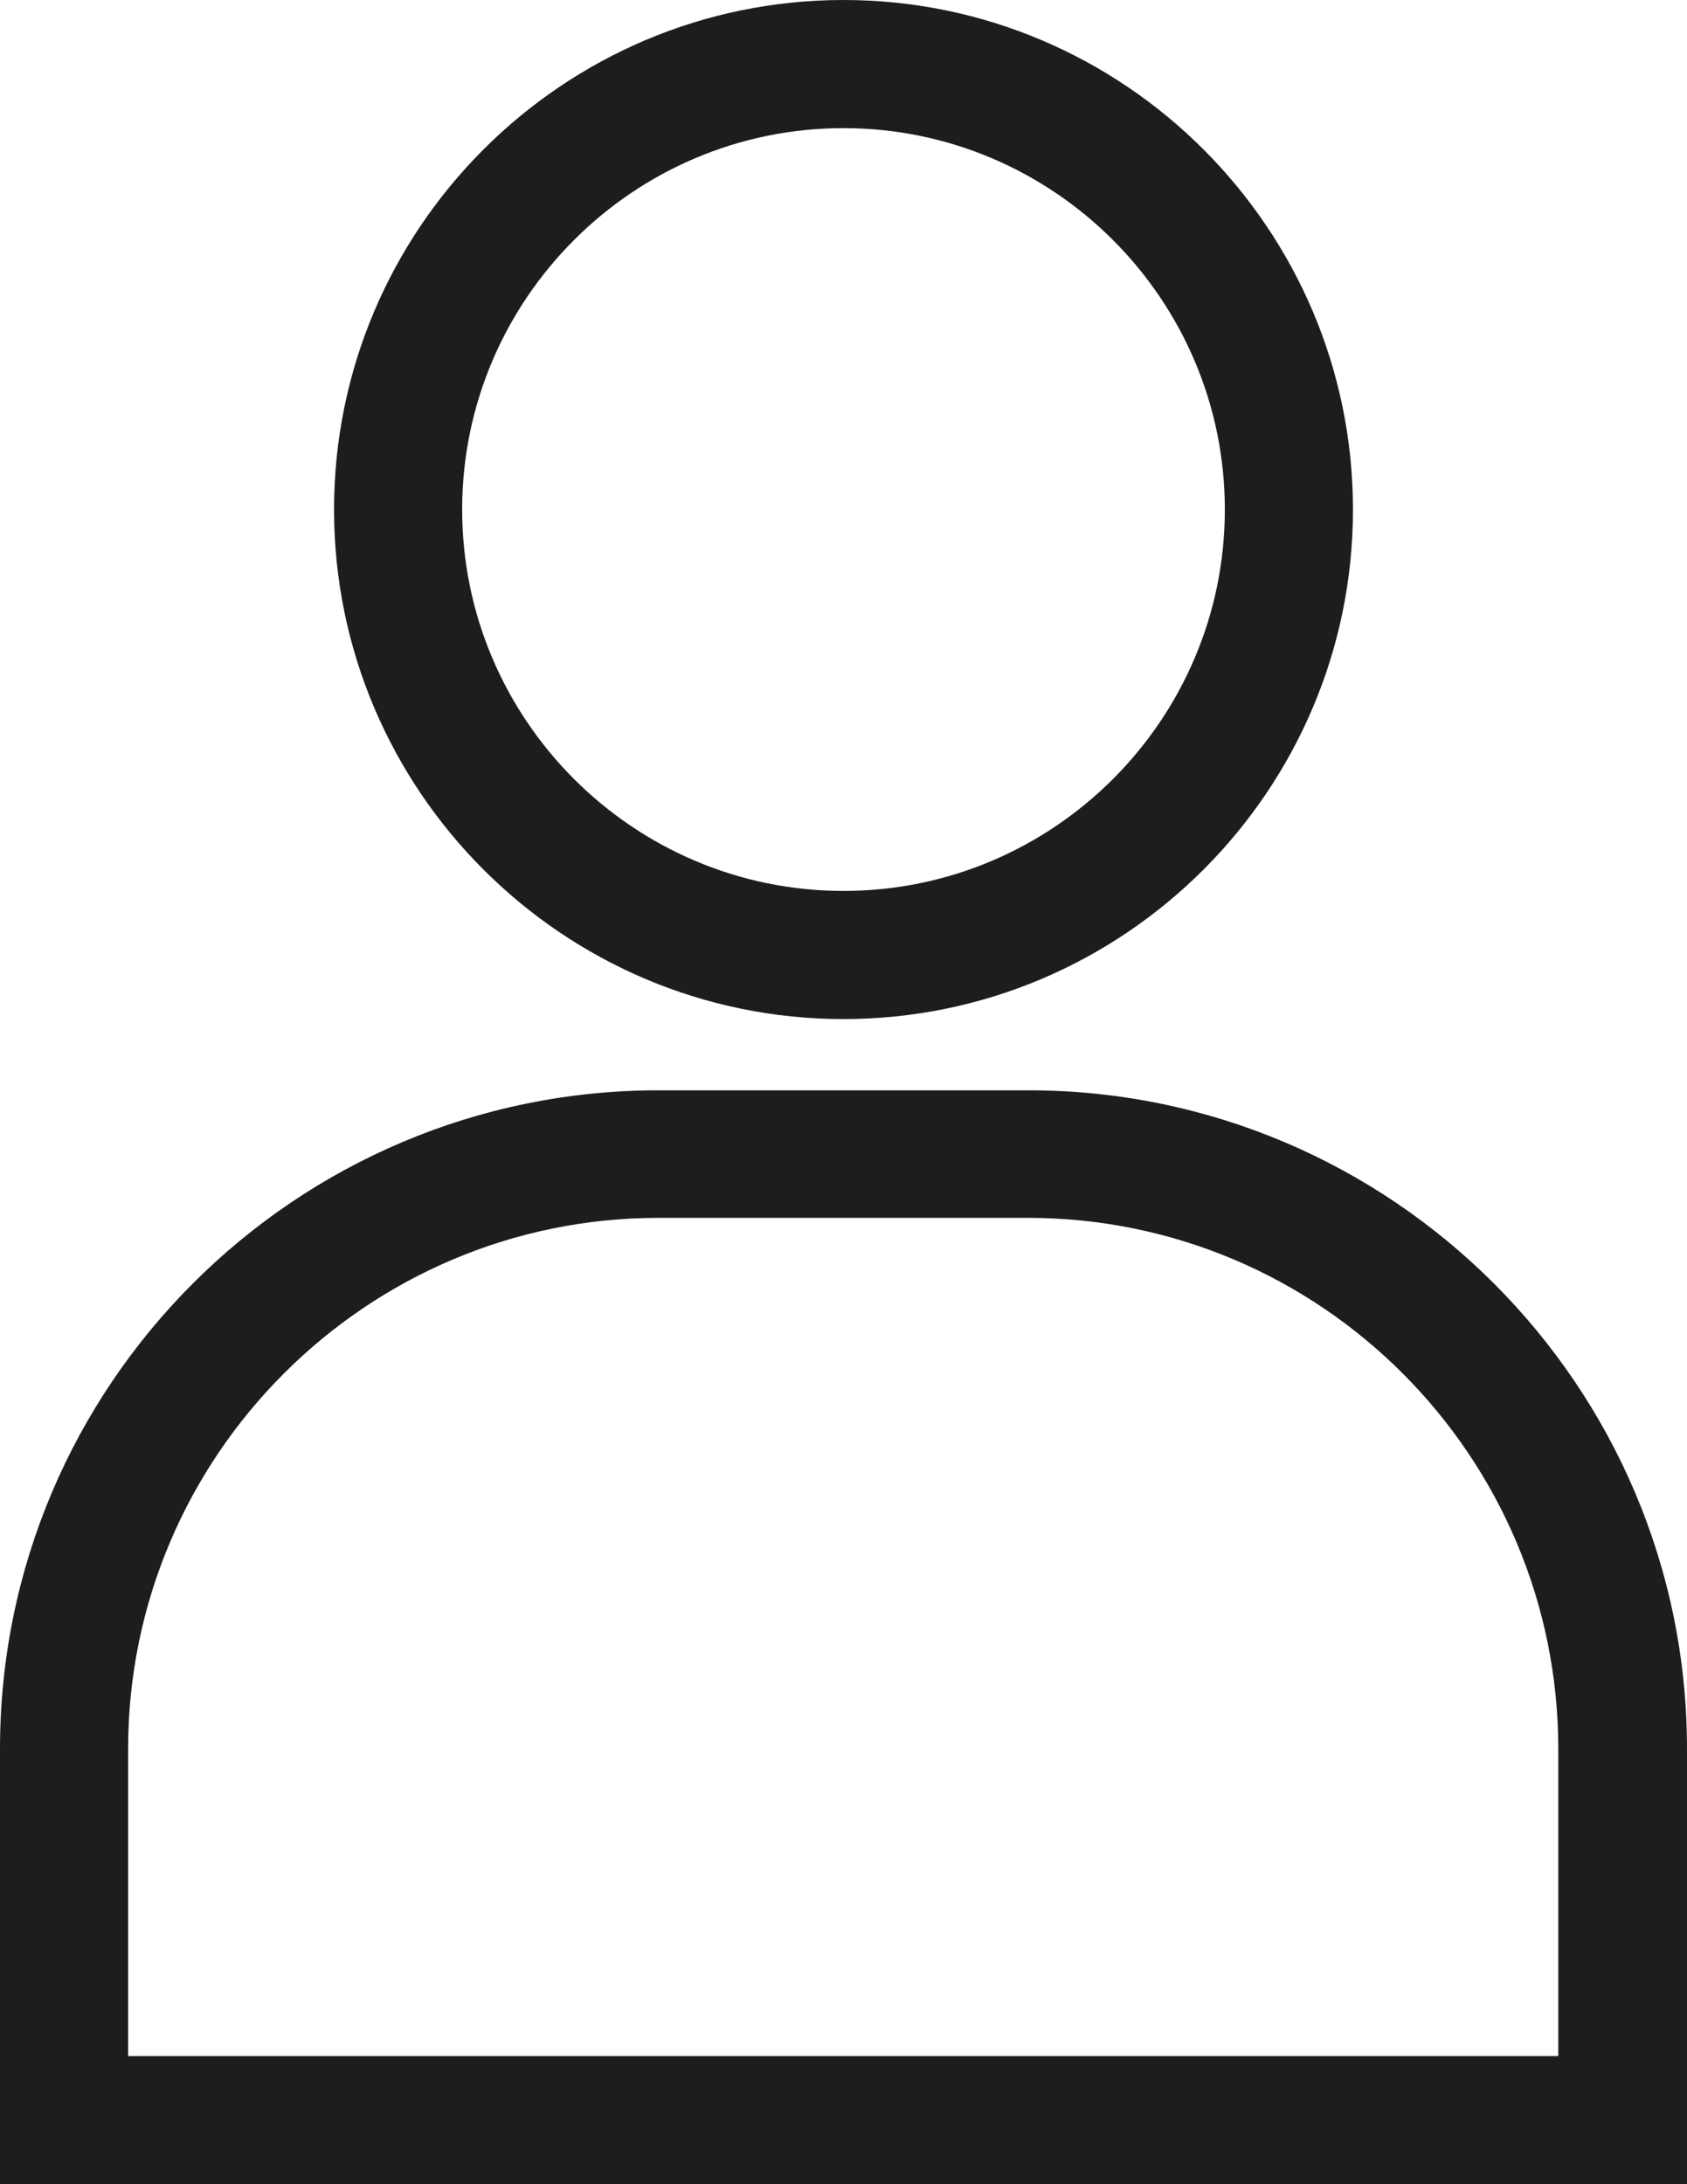
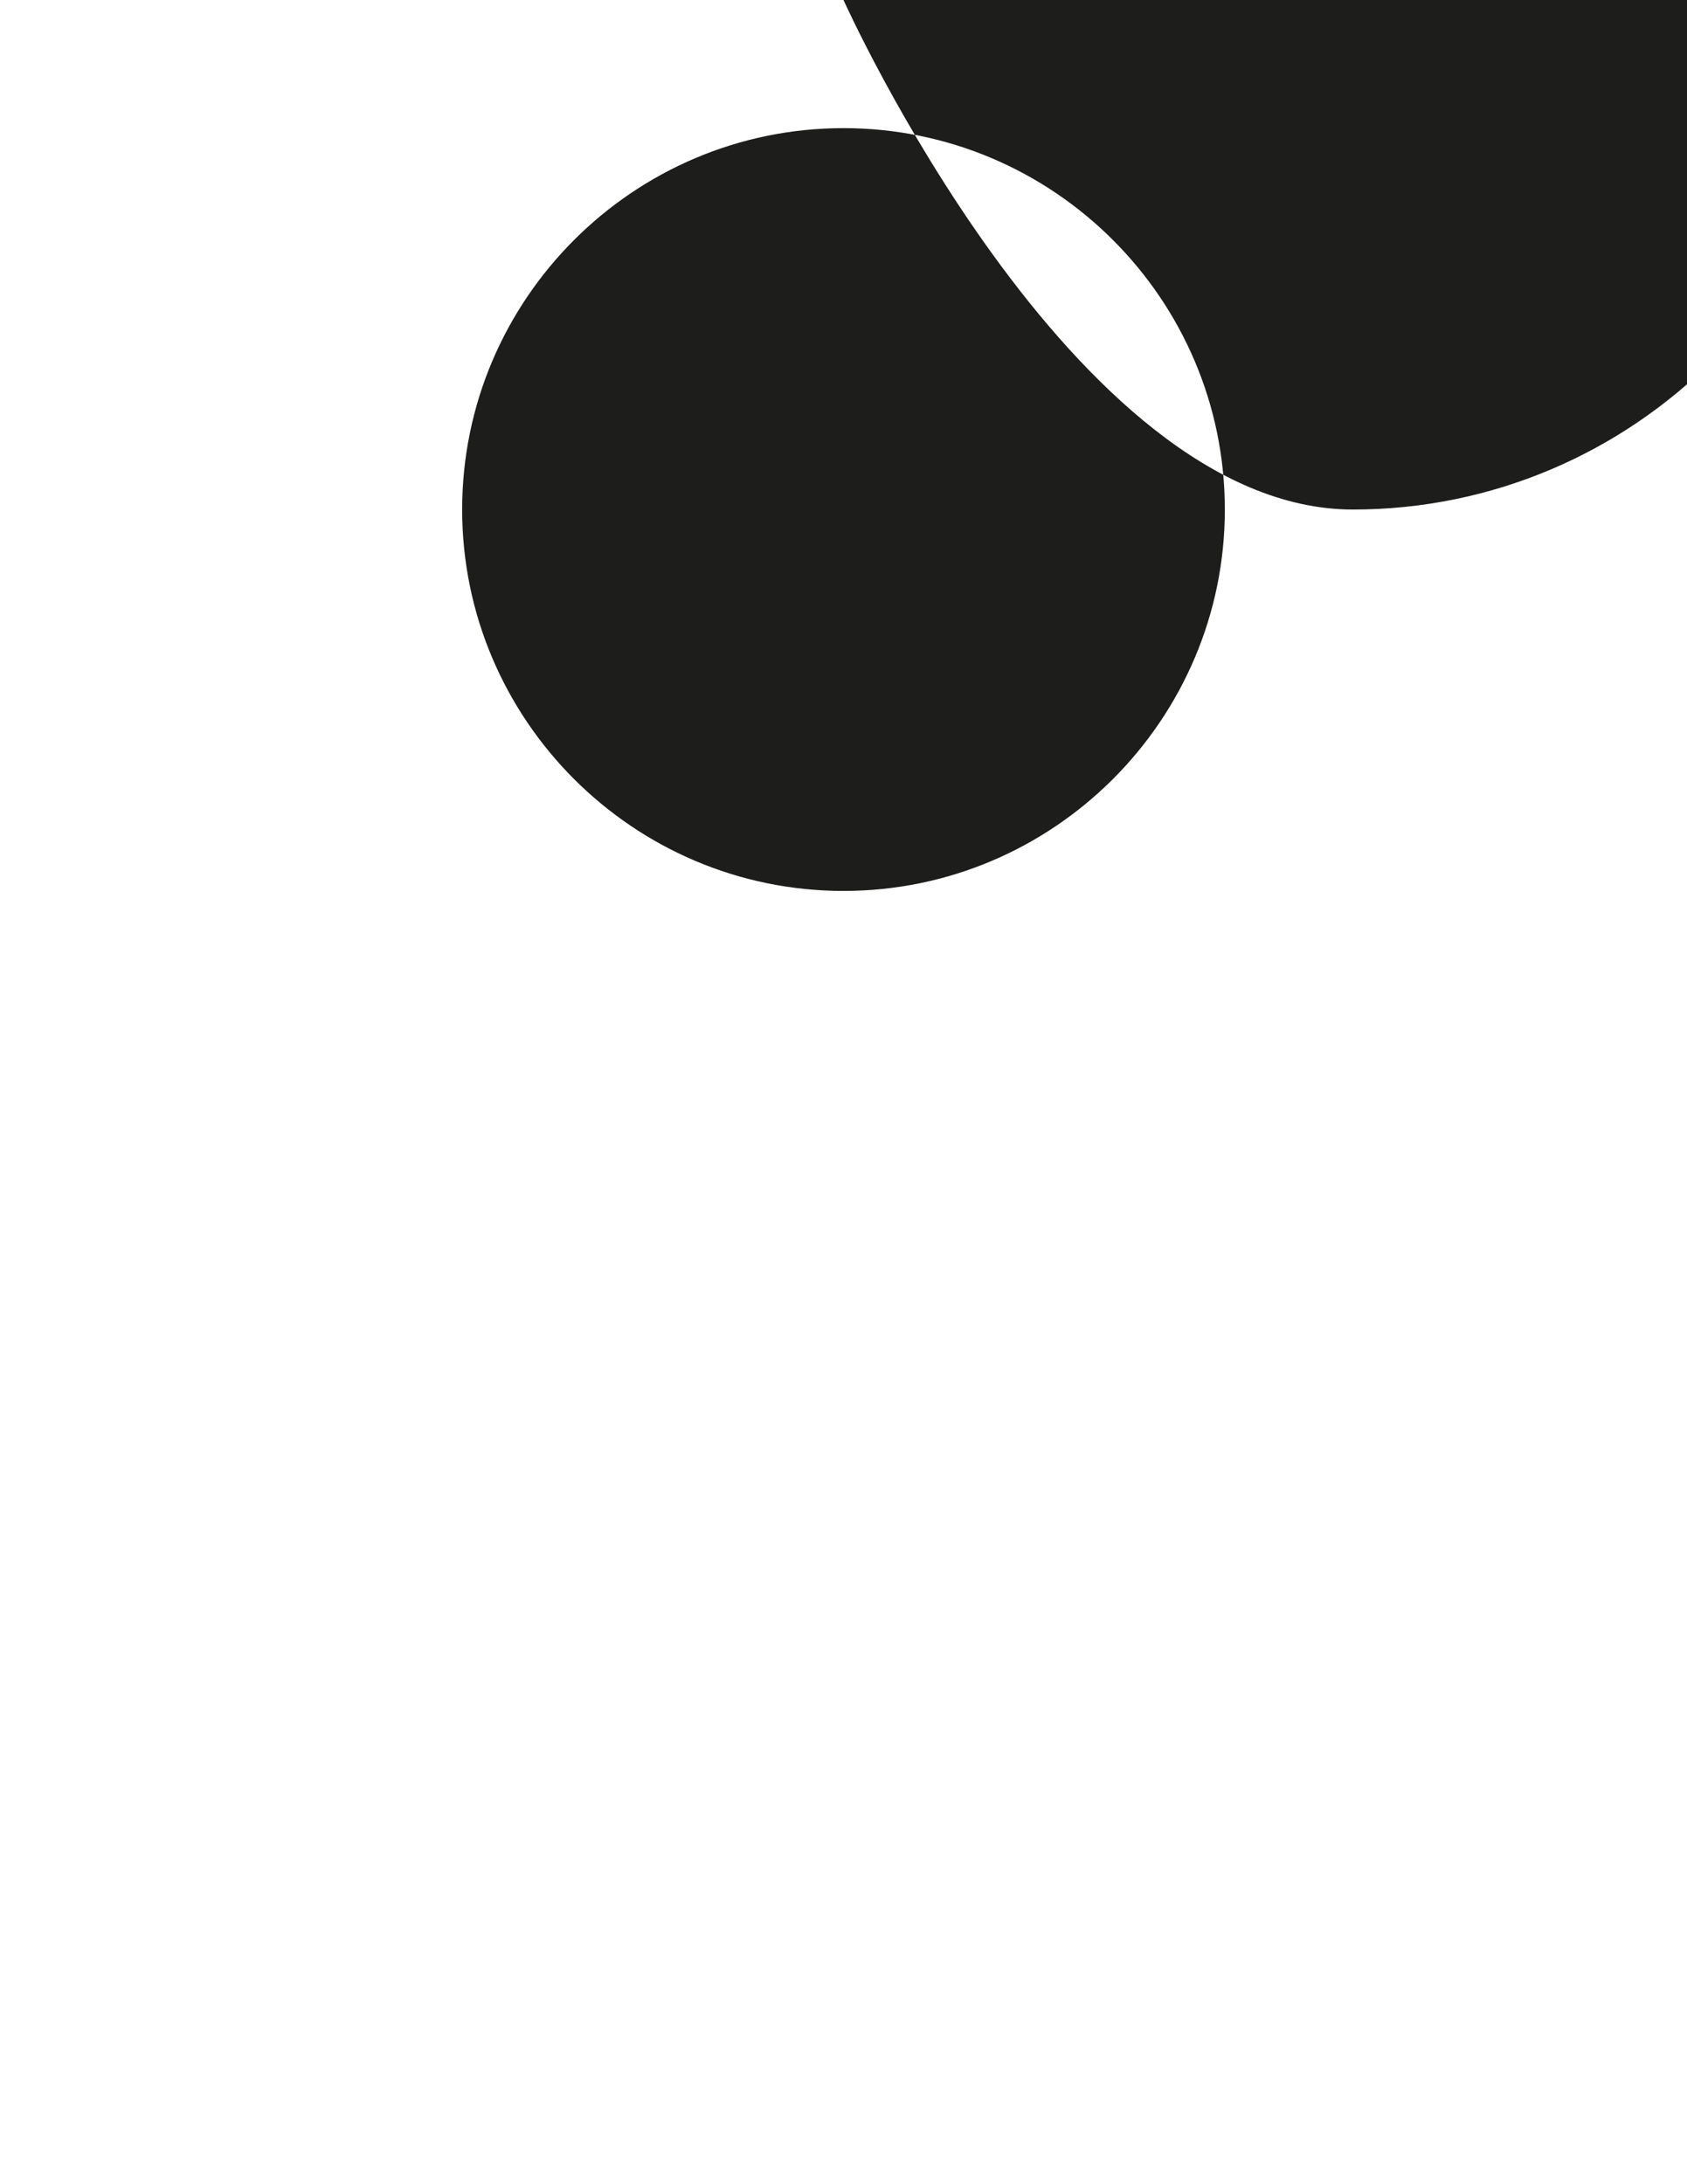
<svg xmlns="http://www.w3.org/2000/svg" id="Capa_1" viewBox="0 0 28.18 36.48">
  <defs>
    <style>.cls-1{fill:#1d1d1b;}</style>
  </defs>
-   <path class="cls-1" d="M2.14,34.34v-5.13c0-4.89,3.98-8.87,8.86-8.87h6.17c4.89,0,8.86,3.98,8.86,8.87v5.13H2.14ZM17.17,18.21h-6.17c-6.07,0-11,4.93-11,11v7.27h28.18v-7.27c0-6.07-4.94-11-11-11" />
-   <path class="cls-1" d="M14.09,14.88c-3.51,0-6.37-2.86-6.37-6.37s2.86-6.37,6.37-6.37,6.37,2.86,6.37,6.37-2.86,6.37-6.37,6.37M14.09,0C9.4,0,5.58,3.82,5.58,8.51s3.82,8.51,8.51,8.51,8.51-3.82,8.51-8.51S18.78,0,14.09,0" />
+   <path class="cls-1" d="M14.09,14.88c-3.51,0-6.37-2.86-6.37-6.37s2.86-6.37,6.37-6.37,6.37,2.86,6.37,6.37-2.86,6.37-6.37,6.37M14.09,0s3.82,8.51,8.51,8.51,8.51-3.82,8.51-8.51S18.78,0,14.09,0" />
</svg>